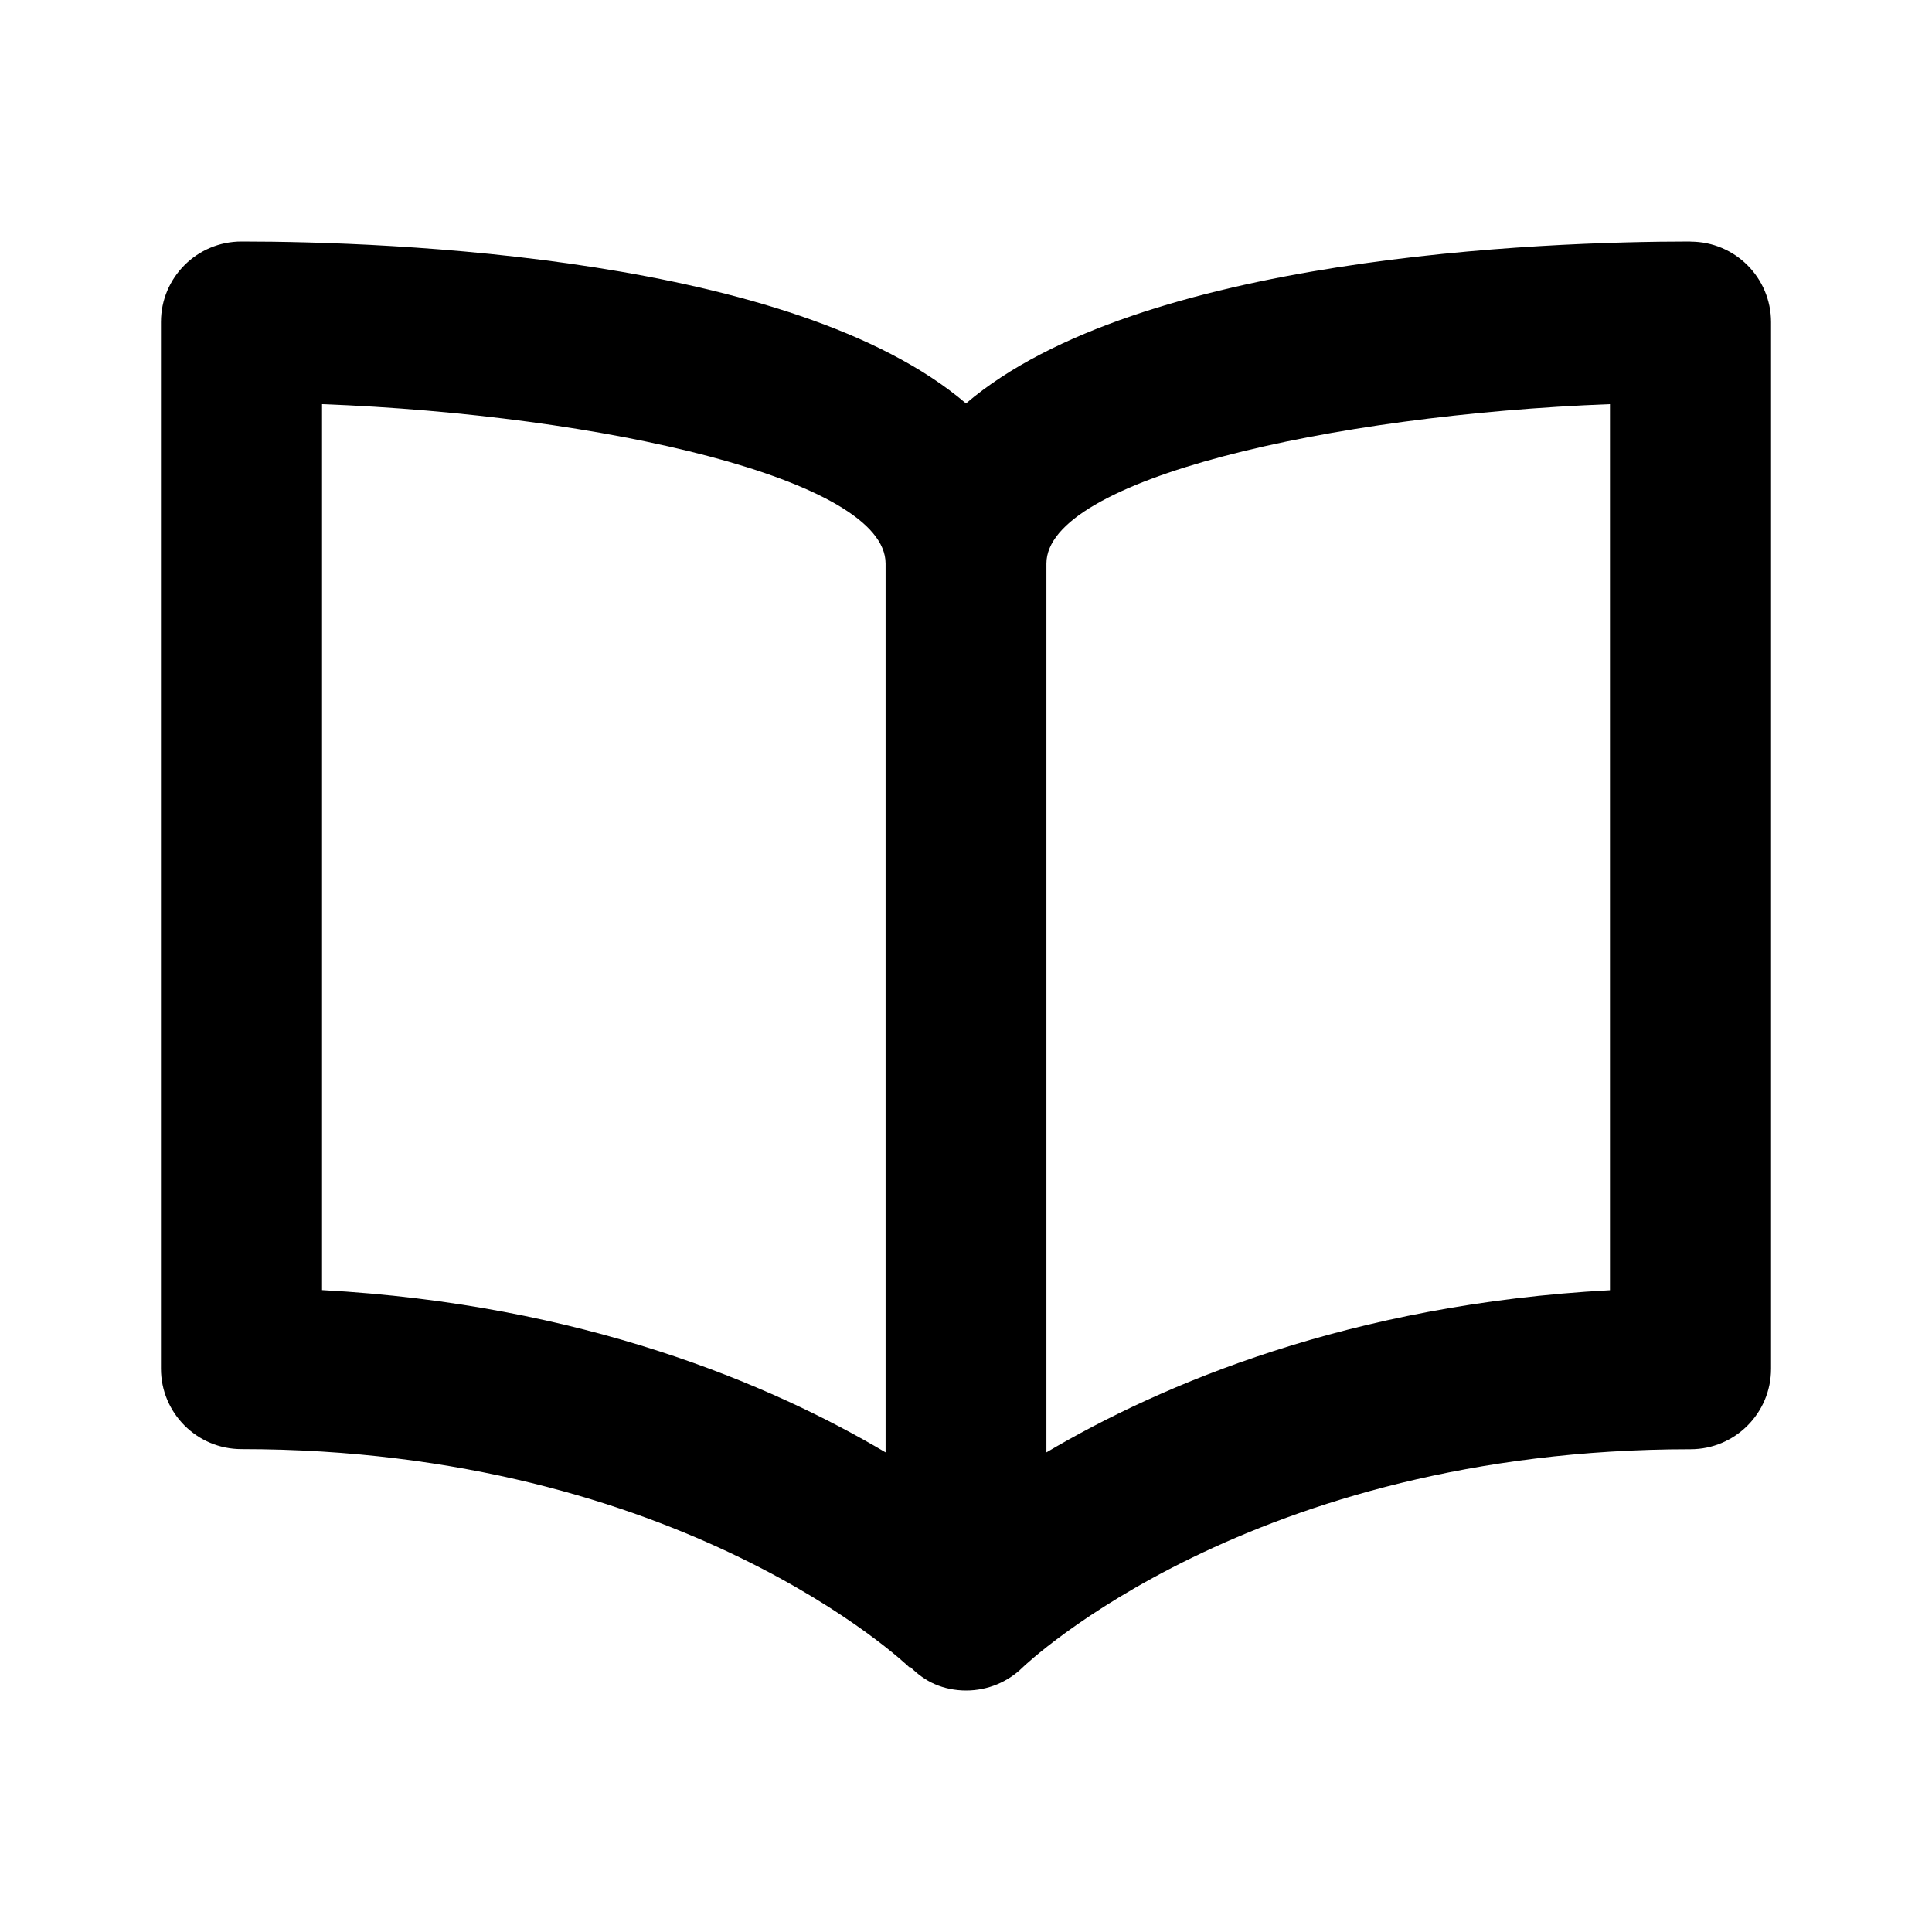
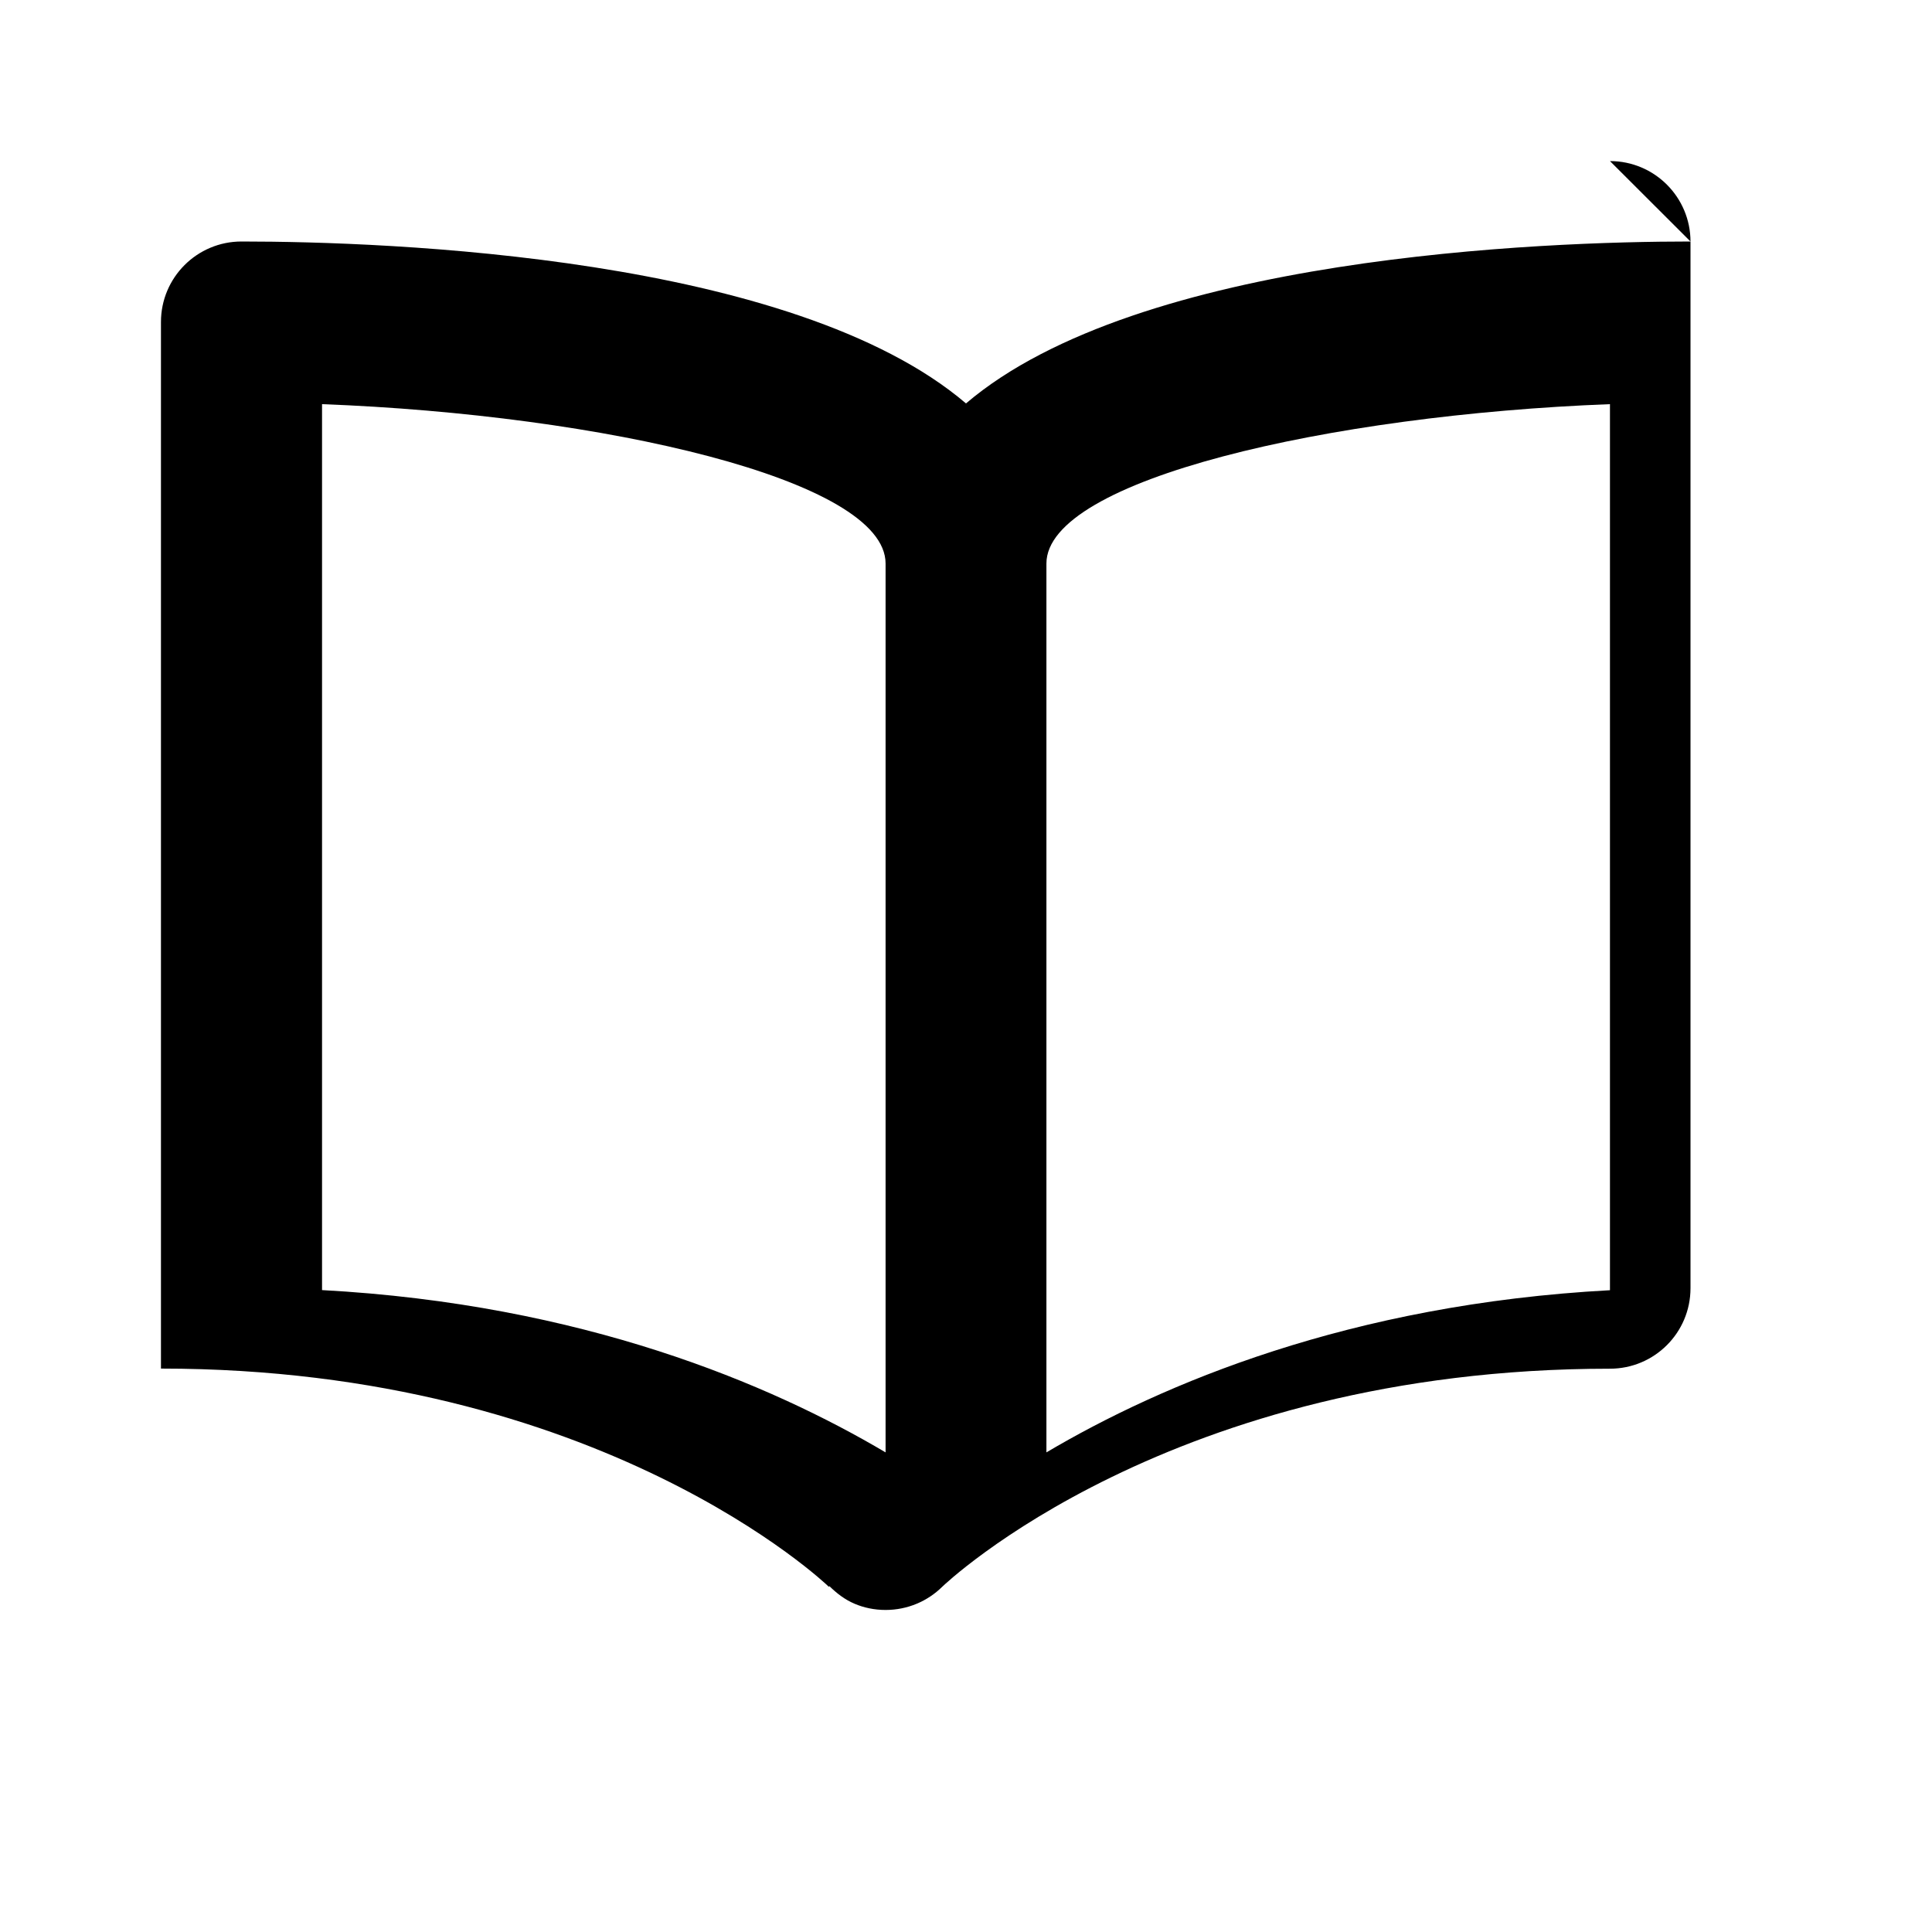
<svg xmlns="http://www.w3.org/2000/svg" version="1.1" width="16" height="16" viewBox="0 0 16 16">
  <title>bx-book-open</title>
-   <path d="M14 2c-1.217 0-4.57 0.122-6 1.341-1.43-1.219-4.783-1.341-6-1.341-0.368 0-0.667 0.298-0.667 0.667v0 8.667c0 0.368 0.298 0.667 0.667 0.667v0c3.645 0 5.513 1.789 5.531 1.807l0.005-0.005c0.060 0.059 0.127 0.111 0.207 0.145 0.076 0.033 0.165 0.052 0.258 0.052 0.182 0 0.348-0.073 0.468-0.191l-0 0c0.018-0.018 1.886-1.807 5.531-1.807 0.368 0 0.667-0.298 0.667-0.667v0-8.667c0-0.368-0.298-0.667-0.667-0.667v0zM2.667 3.347c2.323 0.088 4.667 0.624 4.667 1.32v7.361c-0.955-0.565-2.509-1.227-4.667-1.344v-7.337zM13.333 10.685c-2.156 0.116-3.711 0.778-4.667 1.343v-7.361c0-0.695 2.344-1.231 4.667-1.32v7.338z" />
+   <path d="M14 2c-1.217 0-4.57 0.122-6 1.341-1.43-1.219-4.783-1.341-6-1.341-0.368 0-0.667 0.298-0.667 0.667v0 8.667v0c3.645 0 5.513 1.789 5.531 1.807l0.005-0.005c0.060 0.059 0.127 0.111 0.207 0.145 0.076 0.033 0.165 0.052 0.258 0.052 0.182 0 0.348-0.073 0.468-0.191l-0 0c0.018-0.018 1.886-1.807 5.531-1.807 0.368 0 0.667-0.298 0.667-0.667v0-8.667c0-0.368-0.298-0.667-0.667-0.667v0zM2.667 3.347c2.323 0.088 4.667 0.624 4.667 1.32v7.361c-0.955-0.565-2.509-1.227-4.667-1.344v-7.337zM13.333 10.685c-2.156 0.116-3.711 0.778-4.667 1.343v-7.361c0-0.695 2.344-1.231 4.667-1.32v7.338z" />
</svg>